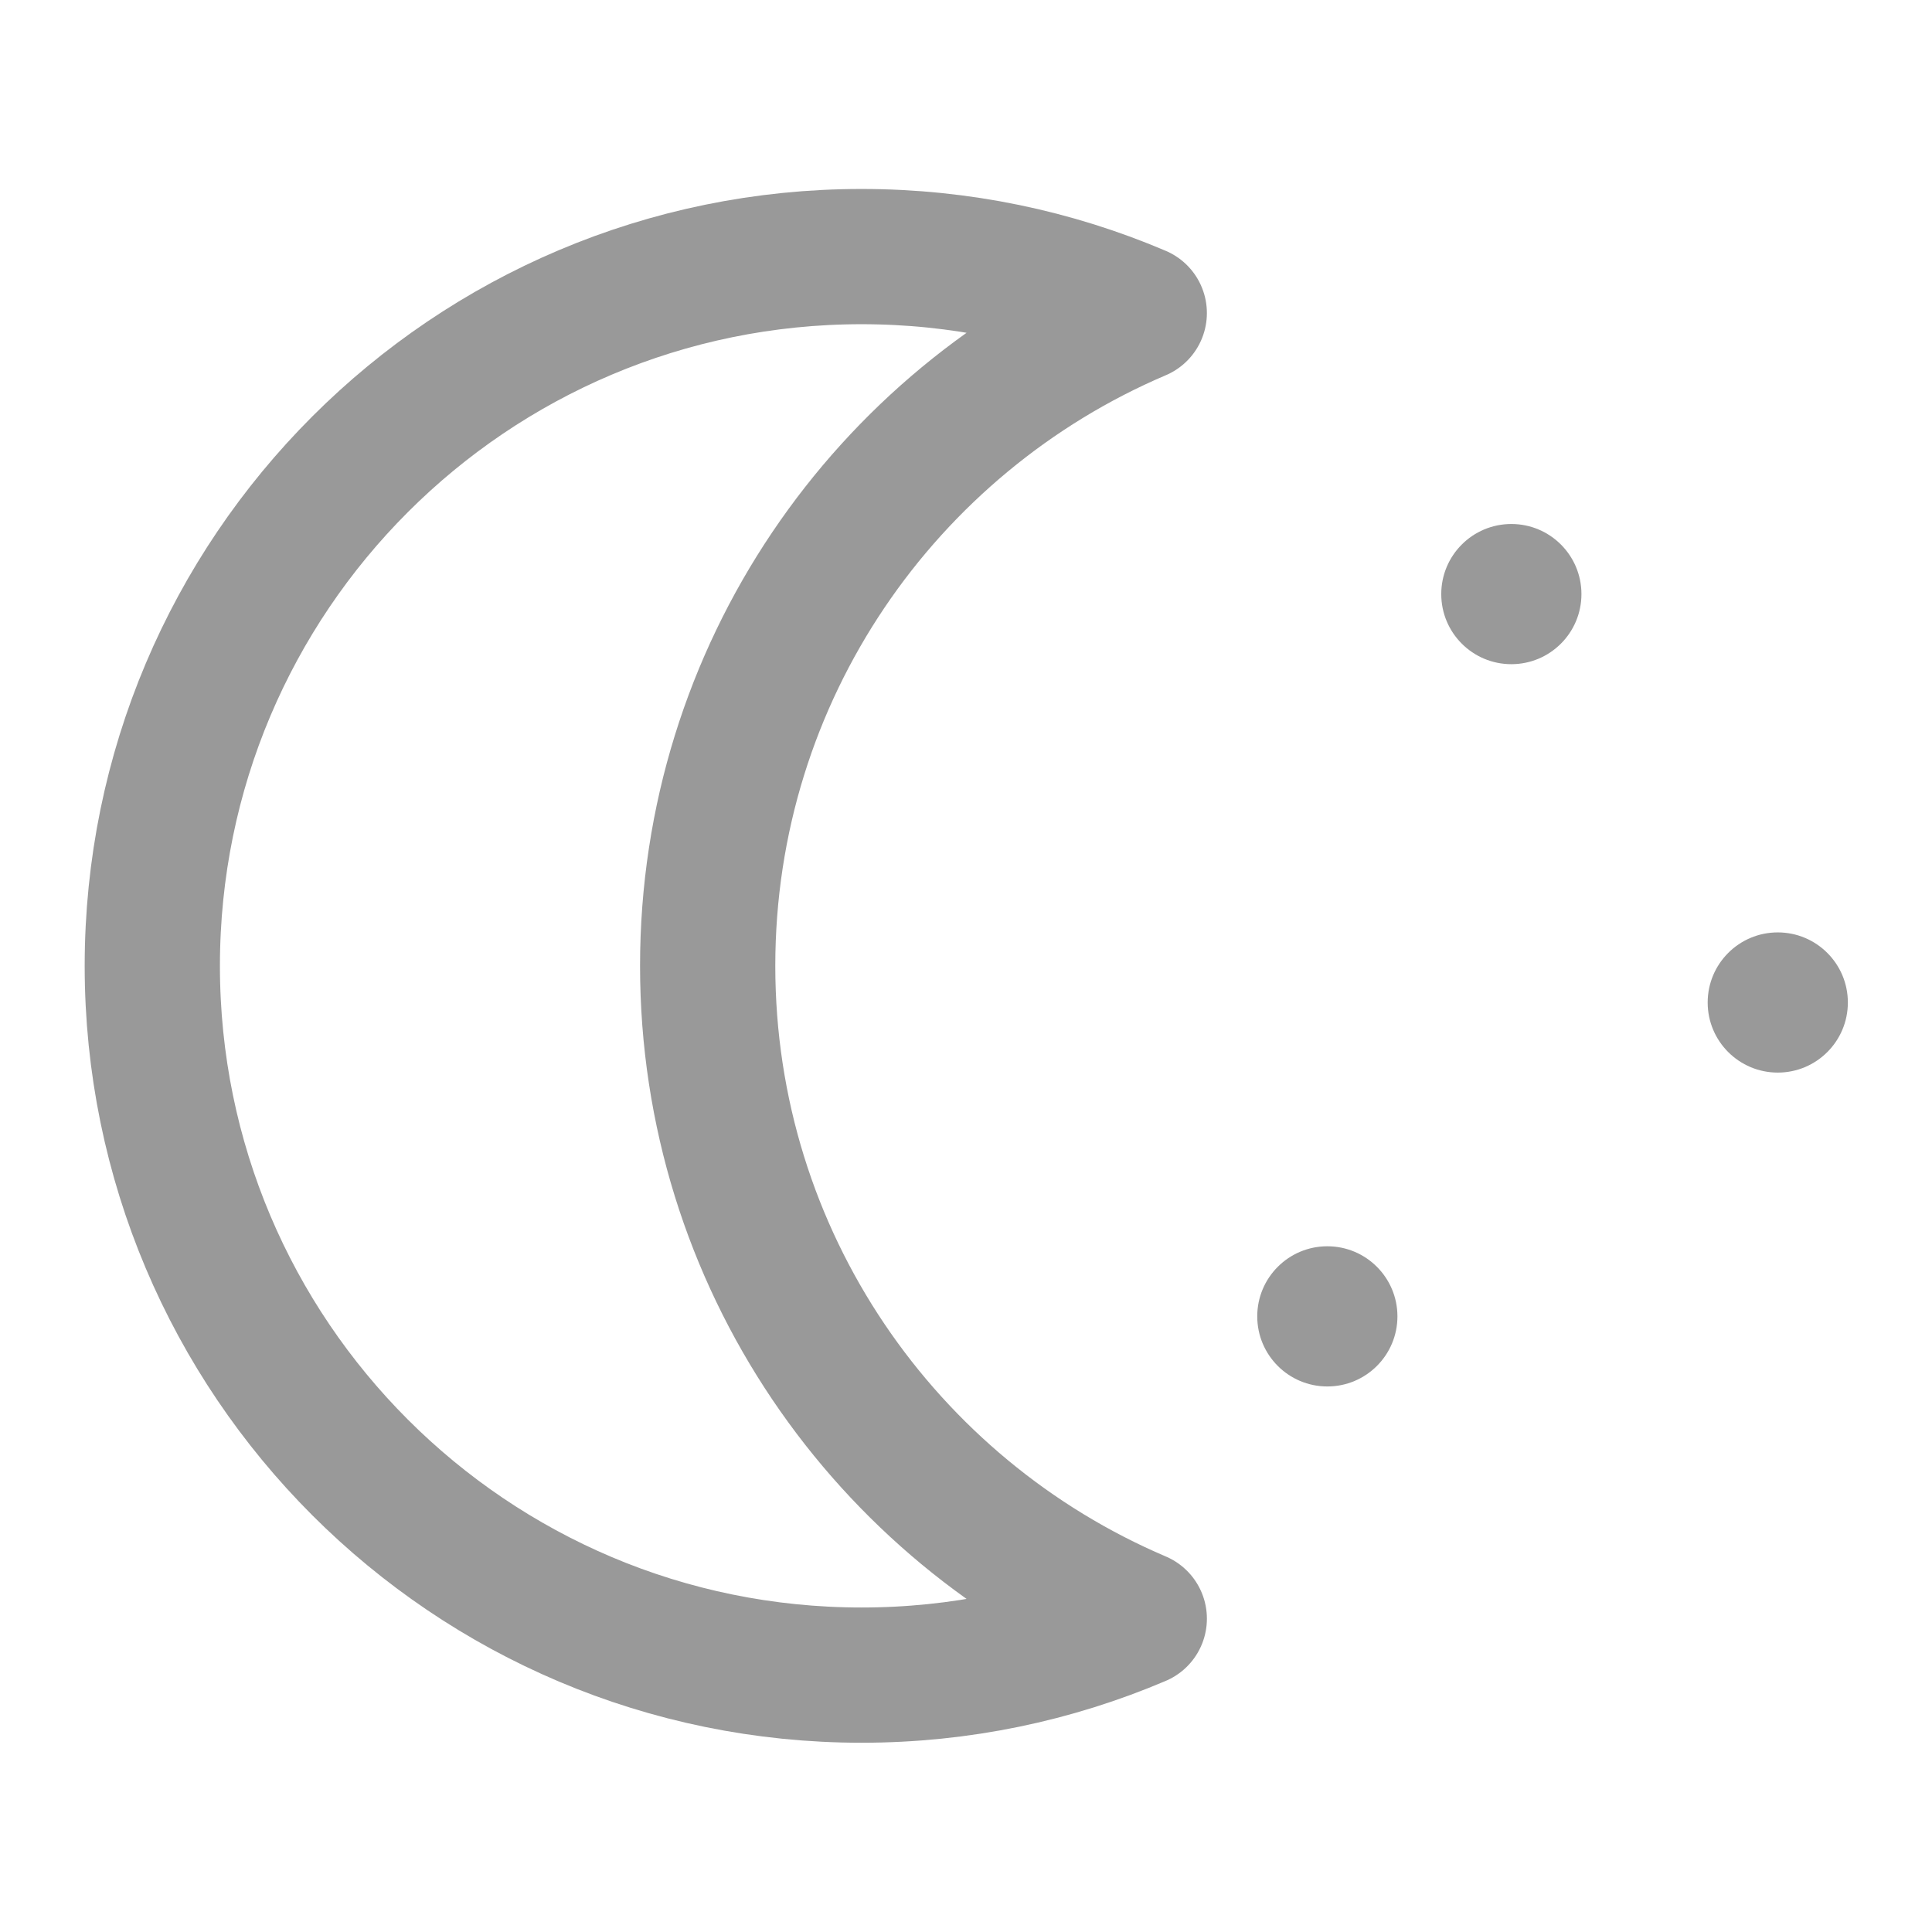
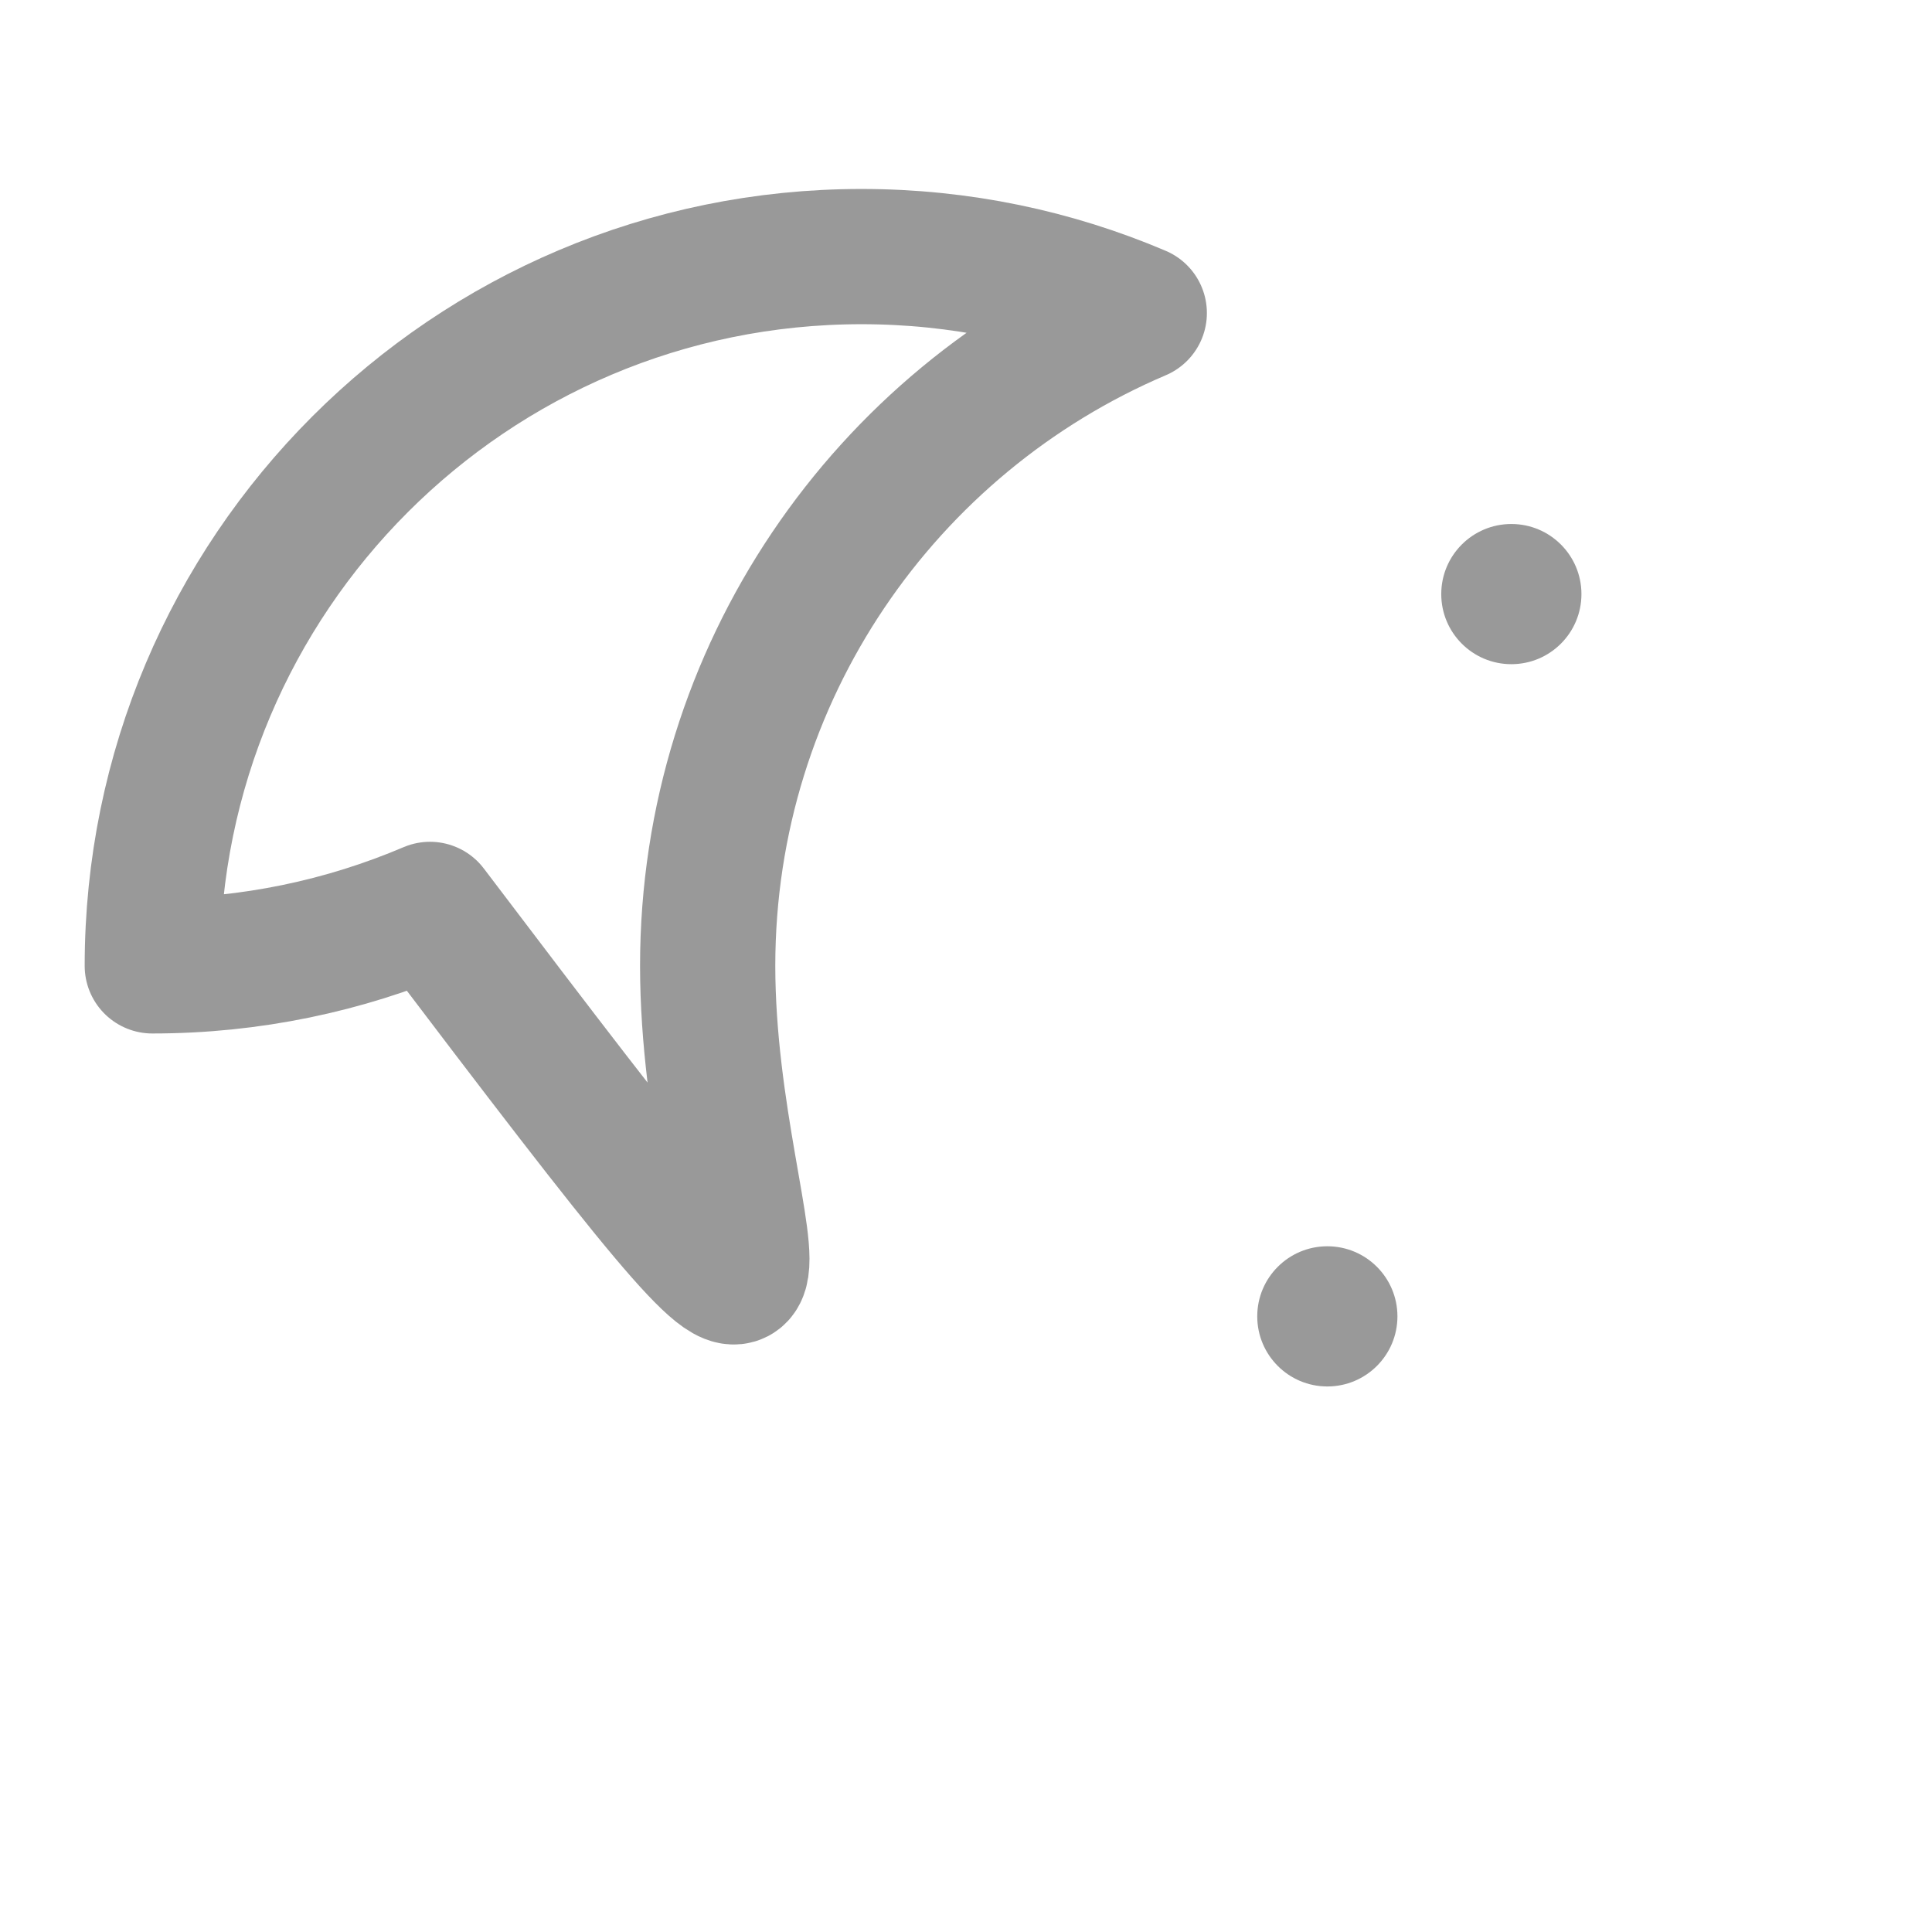
<svg xmlns="http://www.w3.org/2000/svg" version="1.0" id="Calque_1" x="0px" y="0px" viewBox="0 0 100 100" style="enable-background:new 0 0 100 100;" xml:space="preserve">
  <style type="text/css">
	.st0{fill:none;stroke:#999999;stroke-width:7;stroke-linecap:round;stroke-linejoin:round;stroke-miterlimit:10;}
	.st1{fill:#999999;}
</style>
-   <path class="st0" d="M36.629,49.992c0-15.174,9.207-28.196,22.339-33.789c-4.415-1.88-9.272-2.922-14.373-2.922  c-20.275,0-36.712,16.436-36.712,36.712S24.32,86.704,44.596,86.704c5.101,0,9.958-1.042,14.373-2.922  C45.836,78.189,36.629,65.166,36.629,49.992z" />
+   <path class="st0" d="M36.629,49.992c0-15.174,9.207-28.196,22.339-33.789c-4.415-1.88-9.272-2.922-14.373-2.922  c-20.275,0-36.712,16.436-36.712,36.712c5.101,0,9.958-1.042,14.373-2.922  C45.836,78.189,36.629,65.166,36.629,49.992z" />
  <circle class="st1" cx="78.227" cy="30.75" r="3.628" />
  <circle class="st1" cx="68.703" cy="68.135" r="3.628" />
-   <circle class="st1" cx="92.017" cy="51.889" r="3.628" />
</svg>